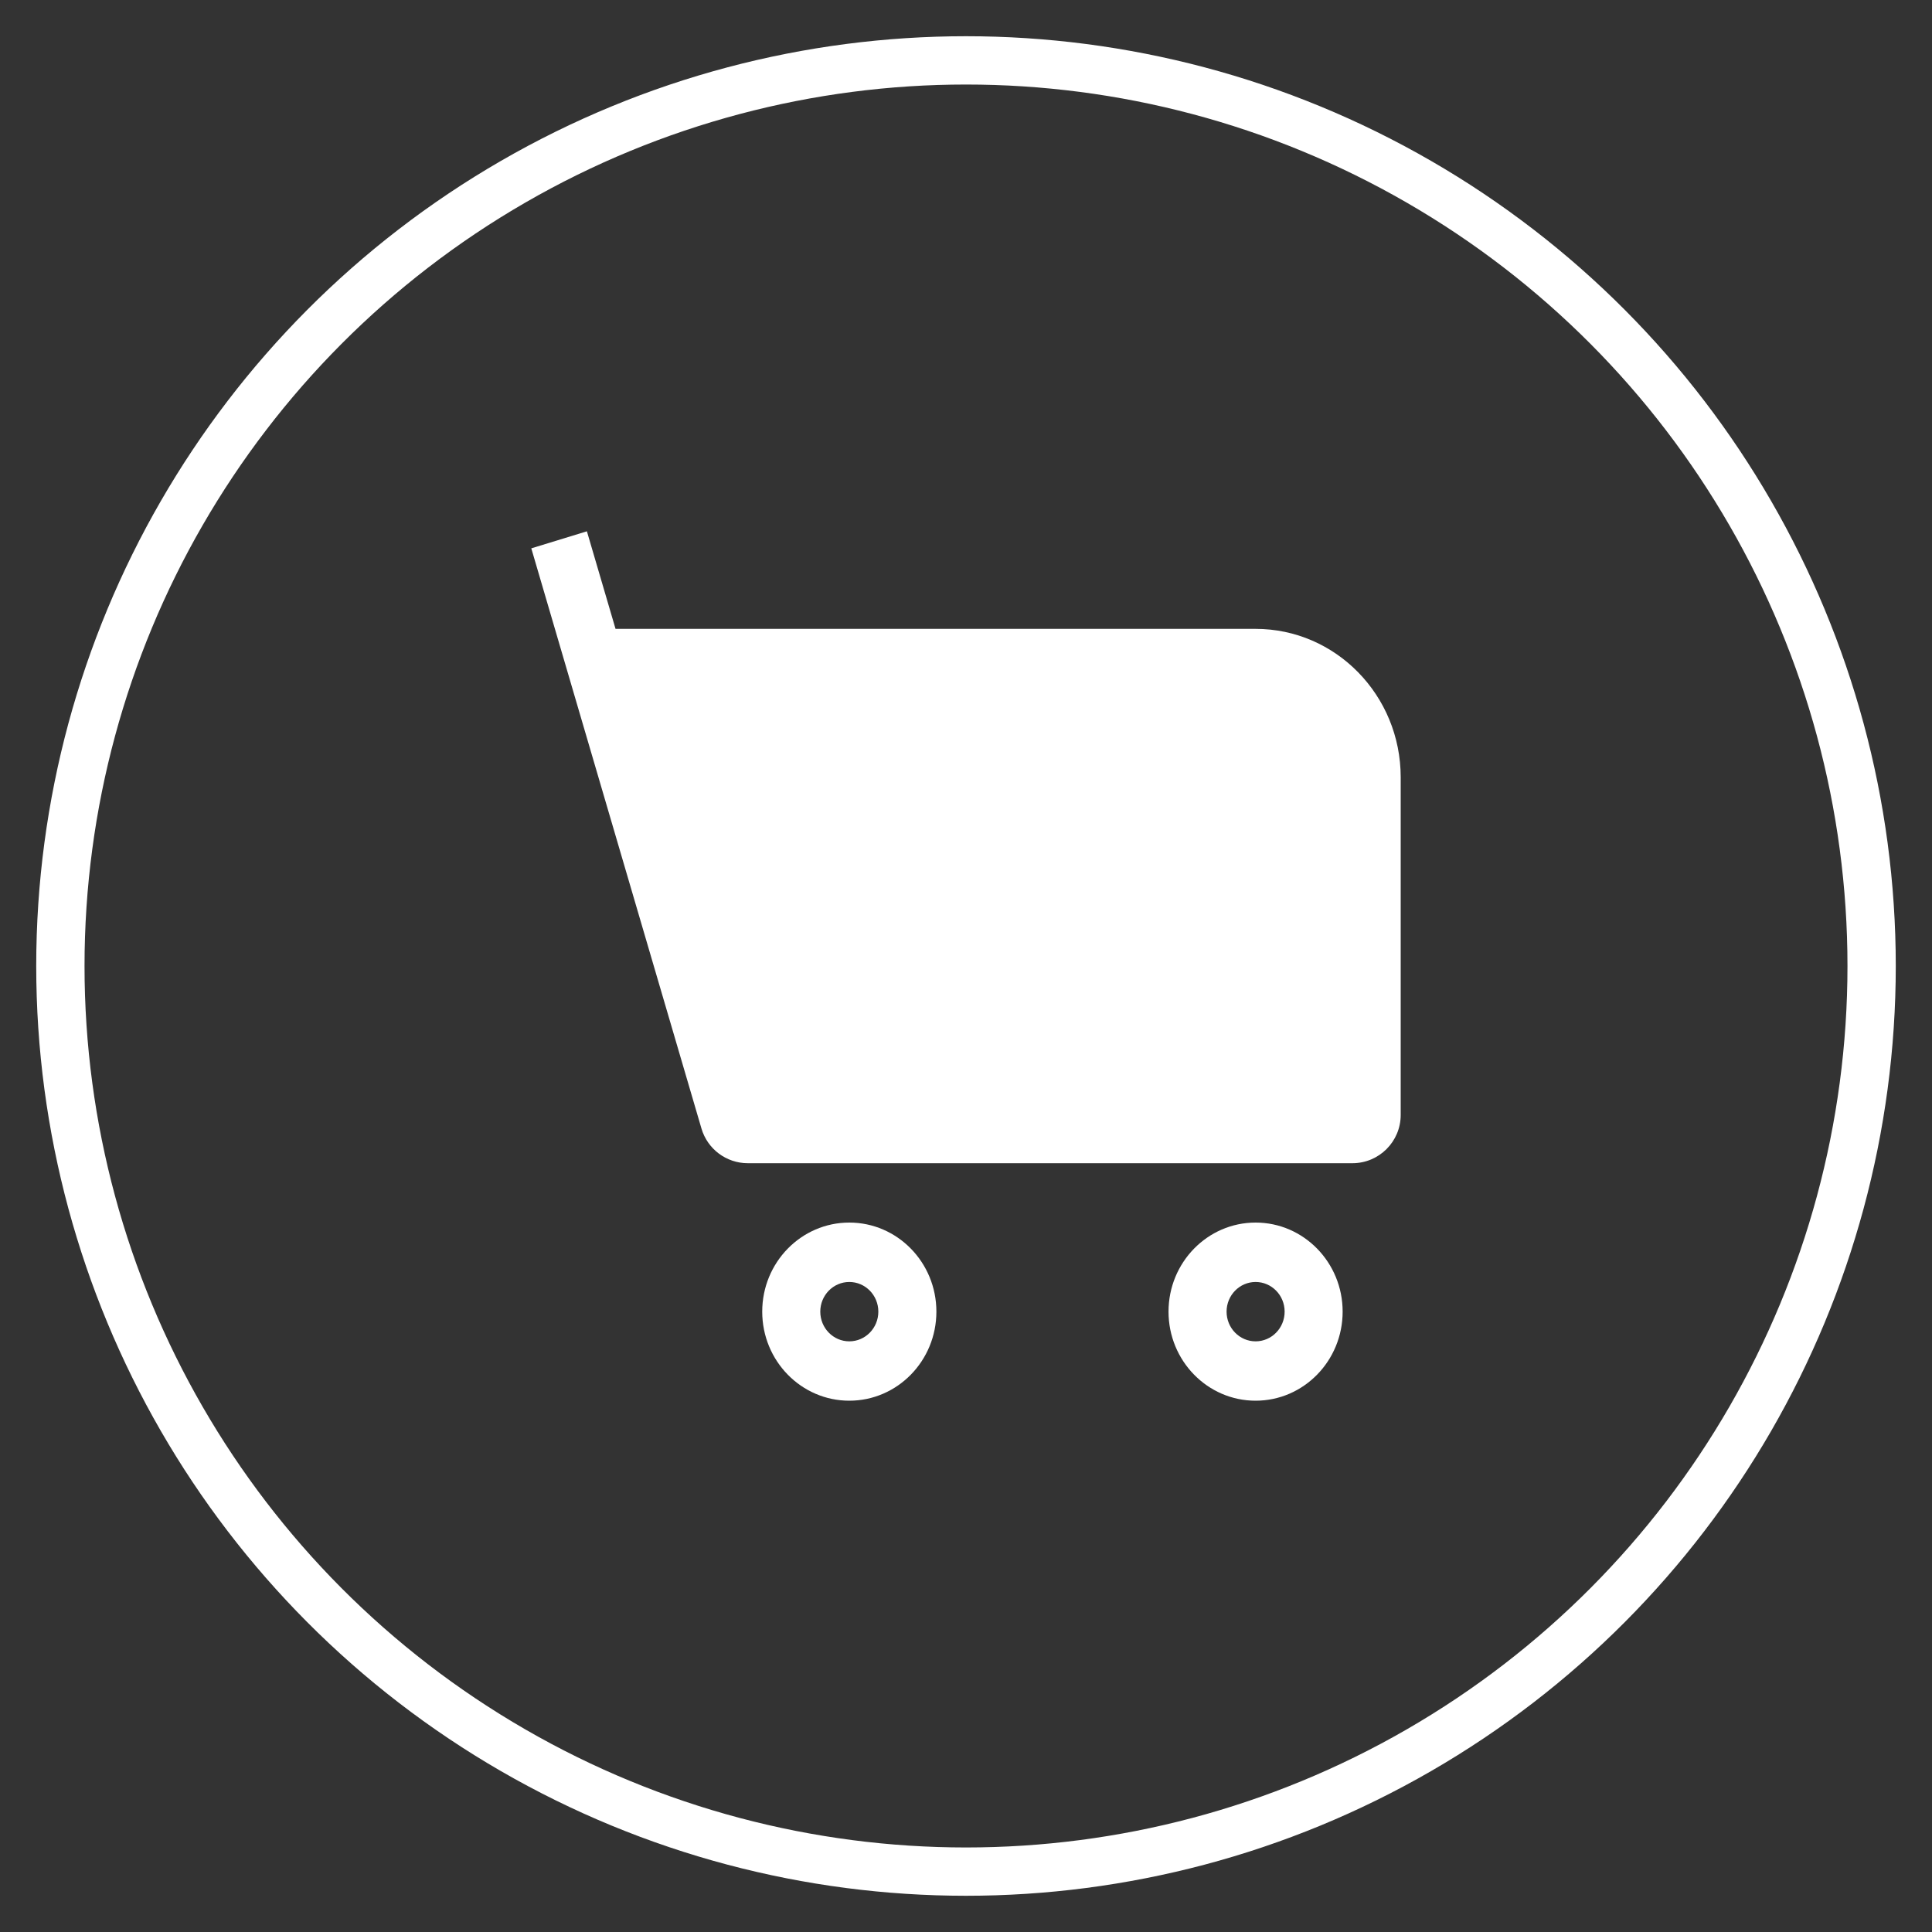
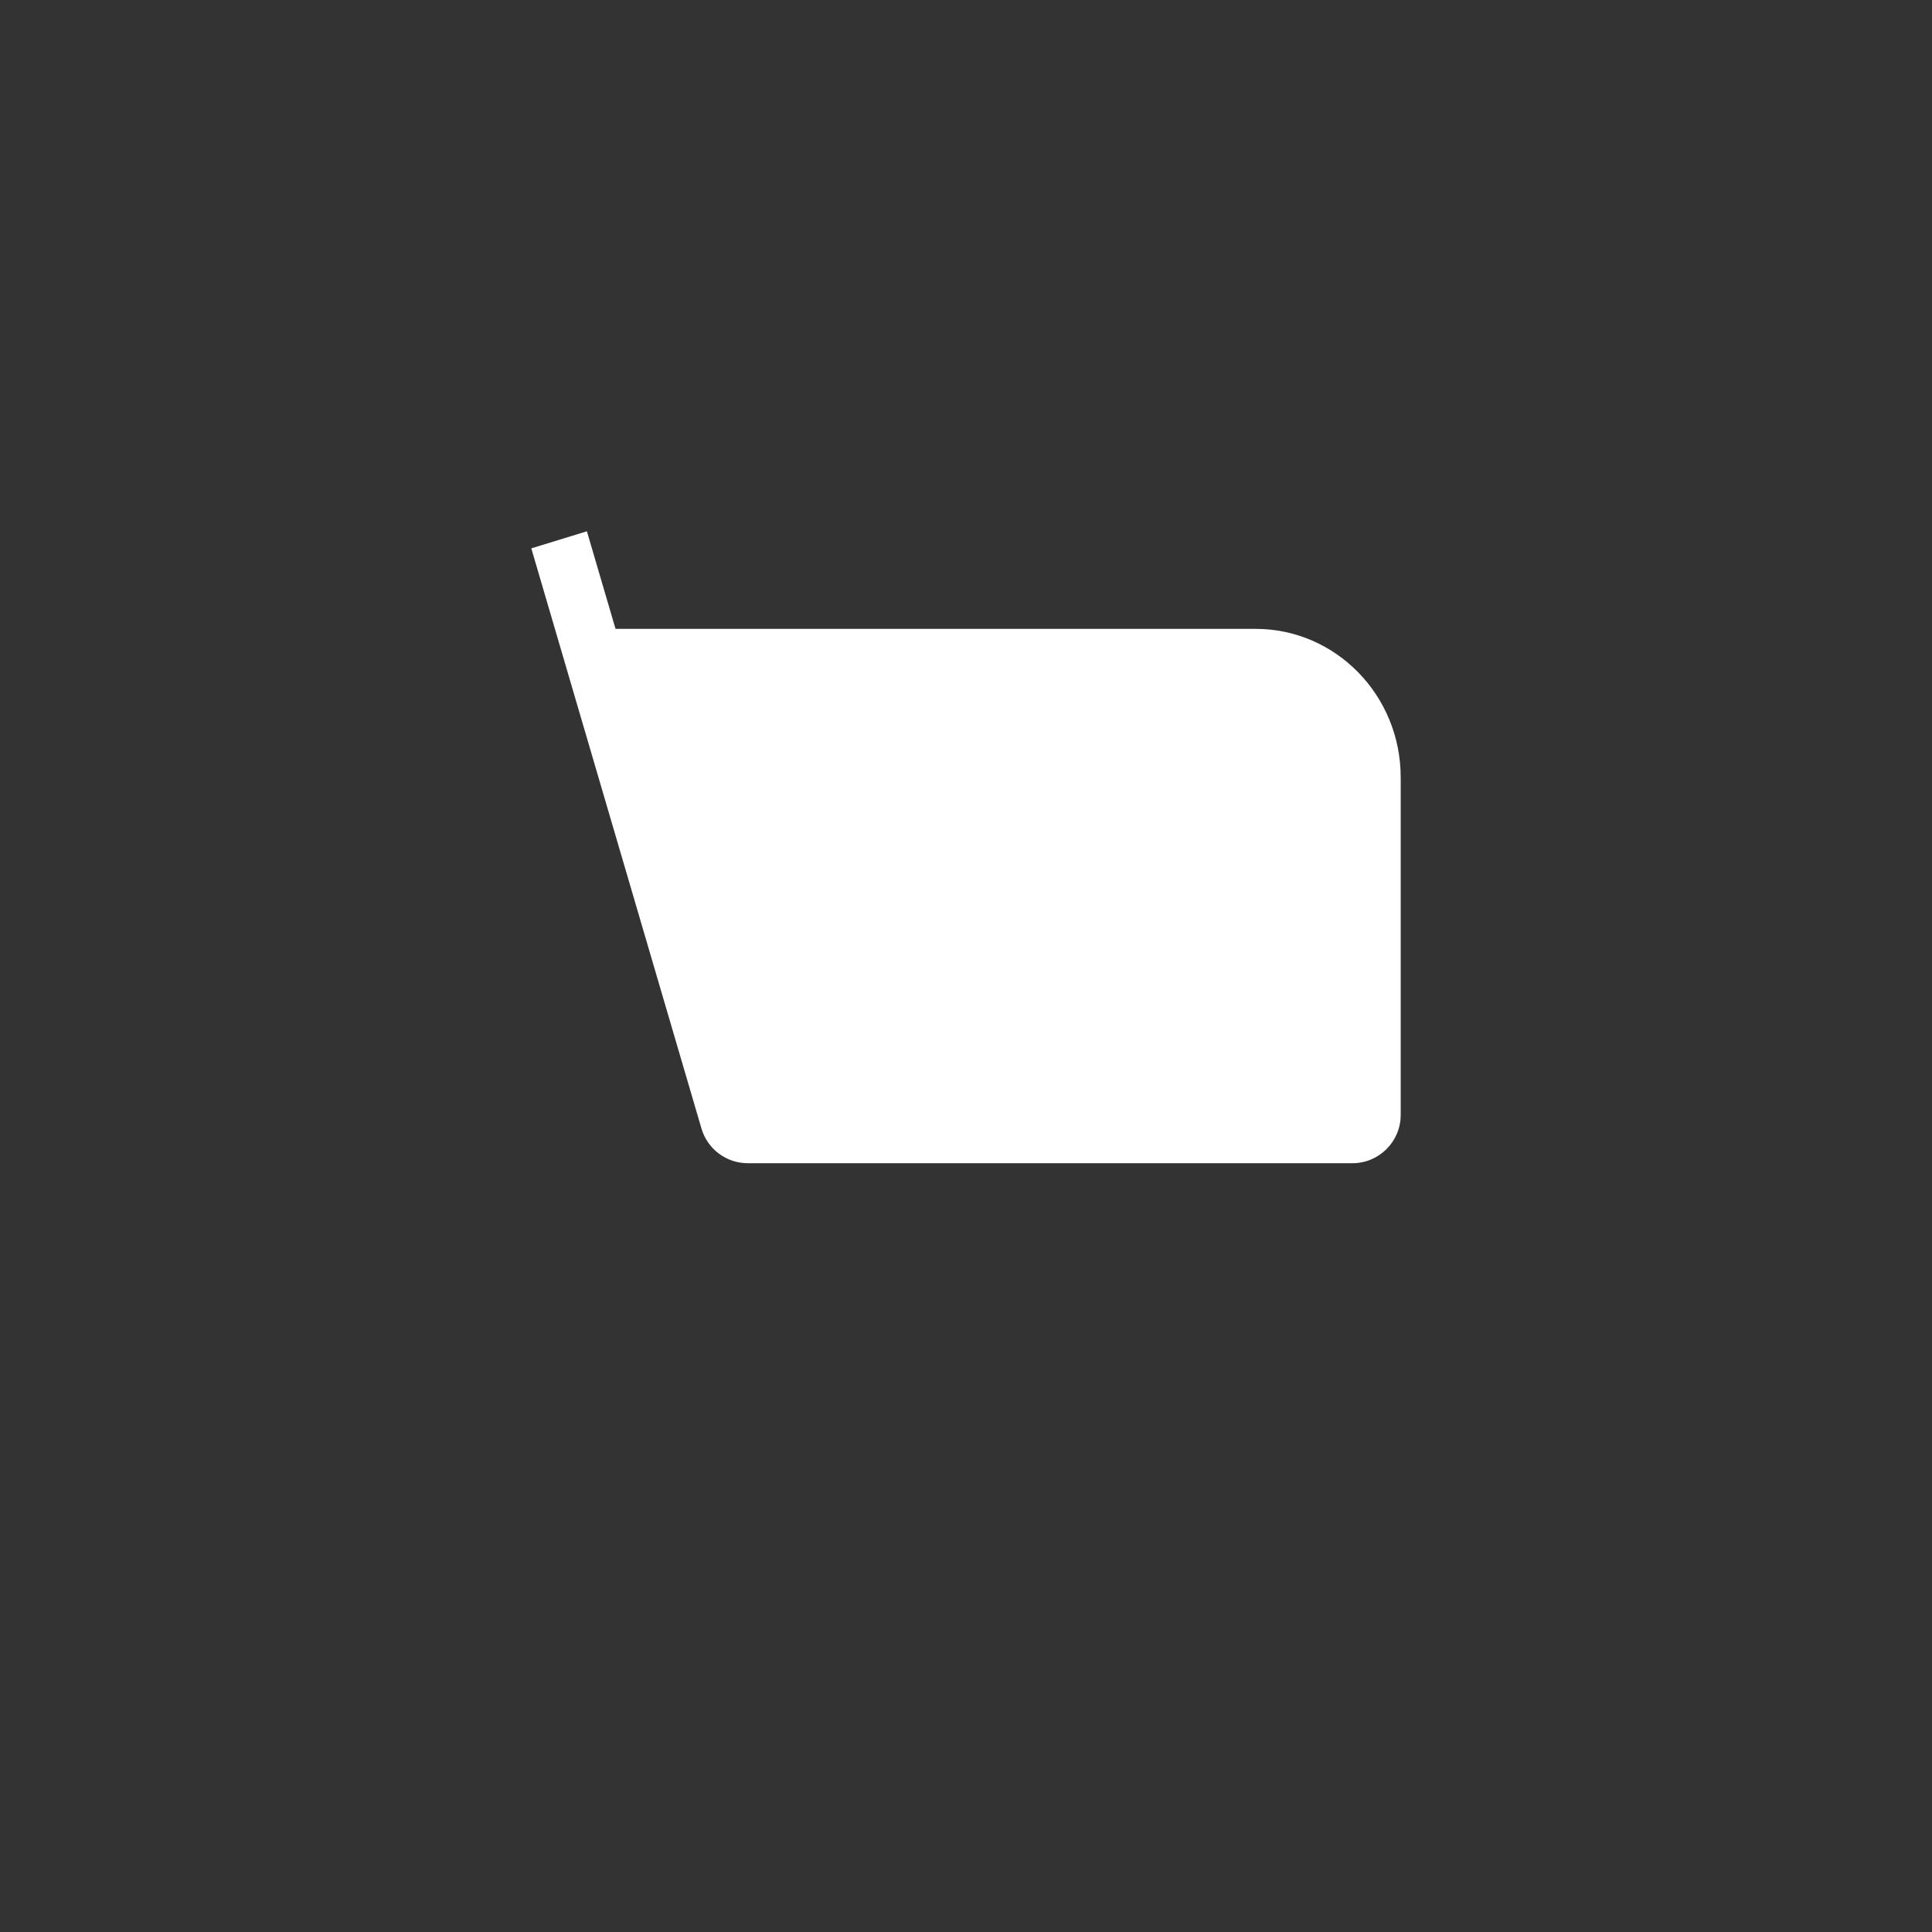
<svg xmlns="http://www.w3.org/2000/svg" class="not-mobile-only" width="40" height="40" viewBox="0 0 40 40" fill="none">
  <rect x="0" y="0" width="40" height="40" fill="#333333" stroke="none" />
-   <circle cx="20" cy="20" r="18.75" stroke="white" stroke-linecap="round" stroke-linejoin="round" />
  <path d="M12.151 11L11 11.353L14.523 23.365C14.648 23.791 15.039 24.083 15.482 24.083H28C28.552 24.083 29 23.636 29 23.083V16.093C29 14.396 27.655 13.02 25.996 13.02H12.744L12.151 11Z" fill="white" />
-   <path fill-rule="evenodd" clip-rule="evenodd" d="M17.584 25.312C16.588 25.312 15.781 26.138 15.781 27.156C15.781 28.174 16.588 29 17.584 29C18.58 29 19.387 28.174 19.387 27.156C19.387 26.138 18.58 25.312 17.584 25.312ZM16.983 27.156C16.983 26.817 17.252 26.542 17.584 26.542C17.916 26.542 18.185 26.817 18.185 27.156C18.185 27.496 17.916 27.771 17.584 27.771C17.252 27.771 16.983 27.496 16.983 27.156Z" fill="white" />
-   <path fill-rule="evenodd" clip-rule="evenodd" d="M25.996 25.312C25 25.312 24.193 26.138 24.193 27.156C24.193 28.174 25 29 25.996 29C26.991 29 27.798 28.174 27.798 27.156C27.798 26.138 26.991 25.312 25.996 25.312ZM25.395 27.156C25.395 26.817 25.664 26.542 25.996 26.542C26.328 26.542 26.597 26.817 26.597 27.156C26.597 27.496 26.328 27.771 25.996 27.771C25.664 27.771 25.395 27.496 25.395 27.156Z" fill="white" />
</svg>